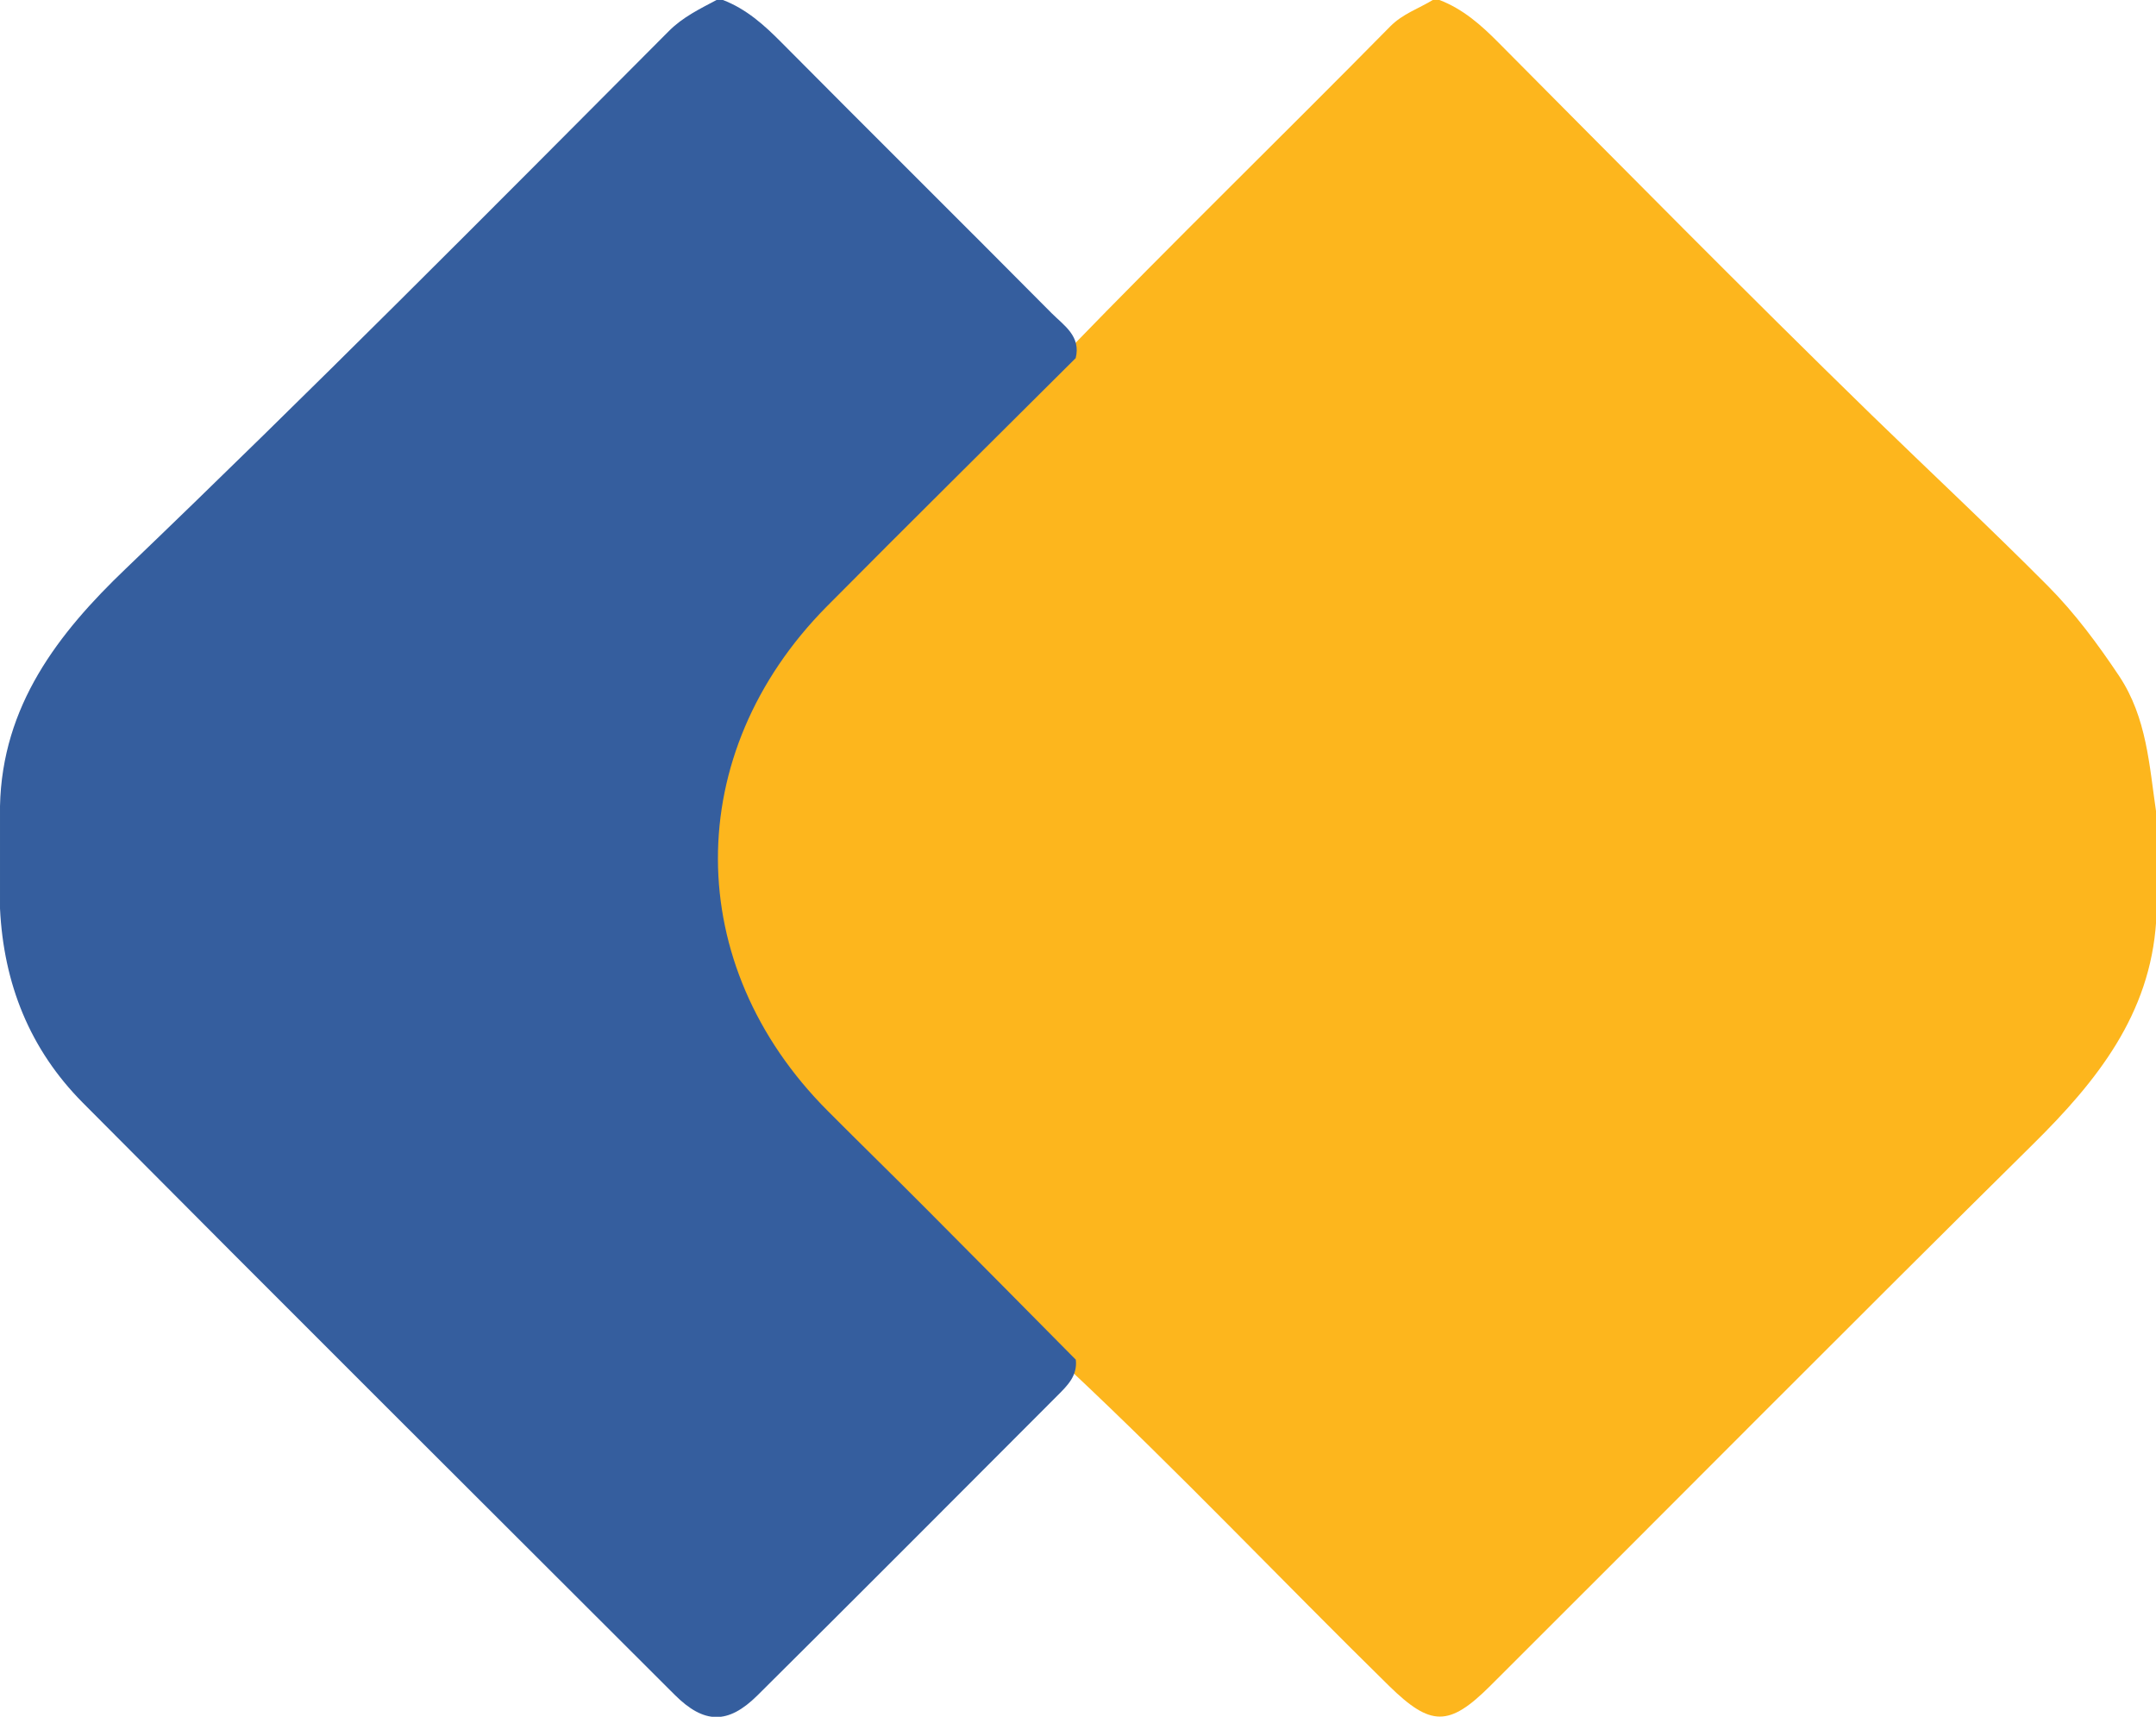
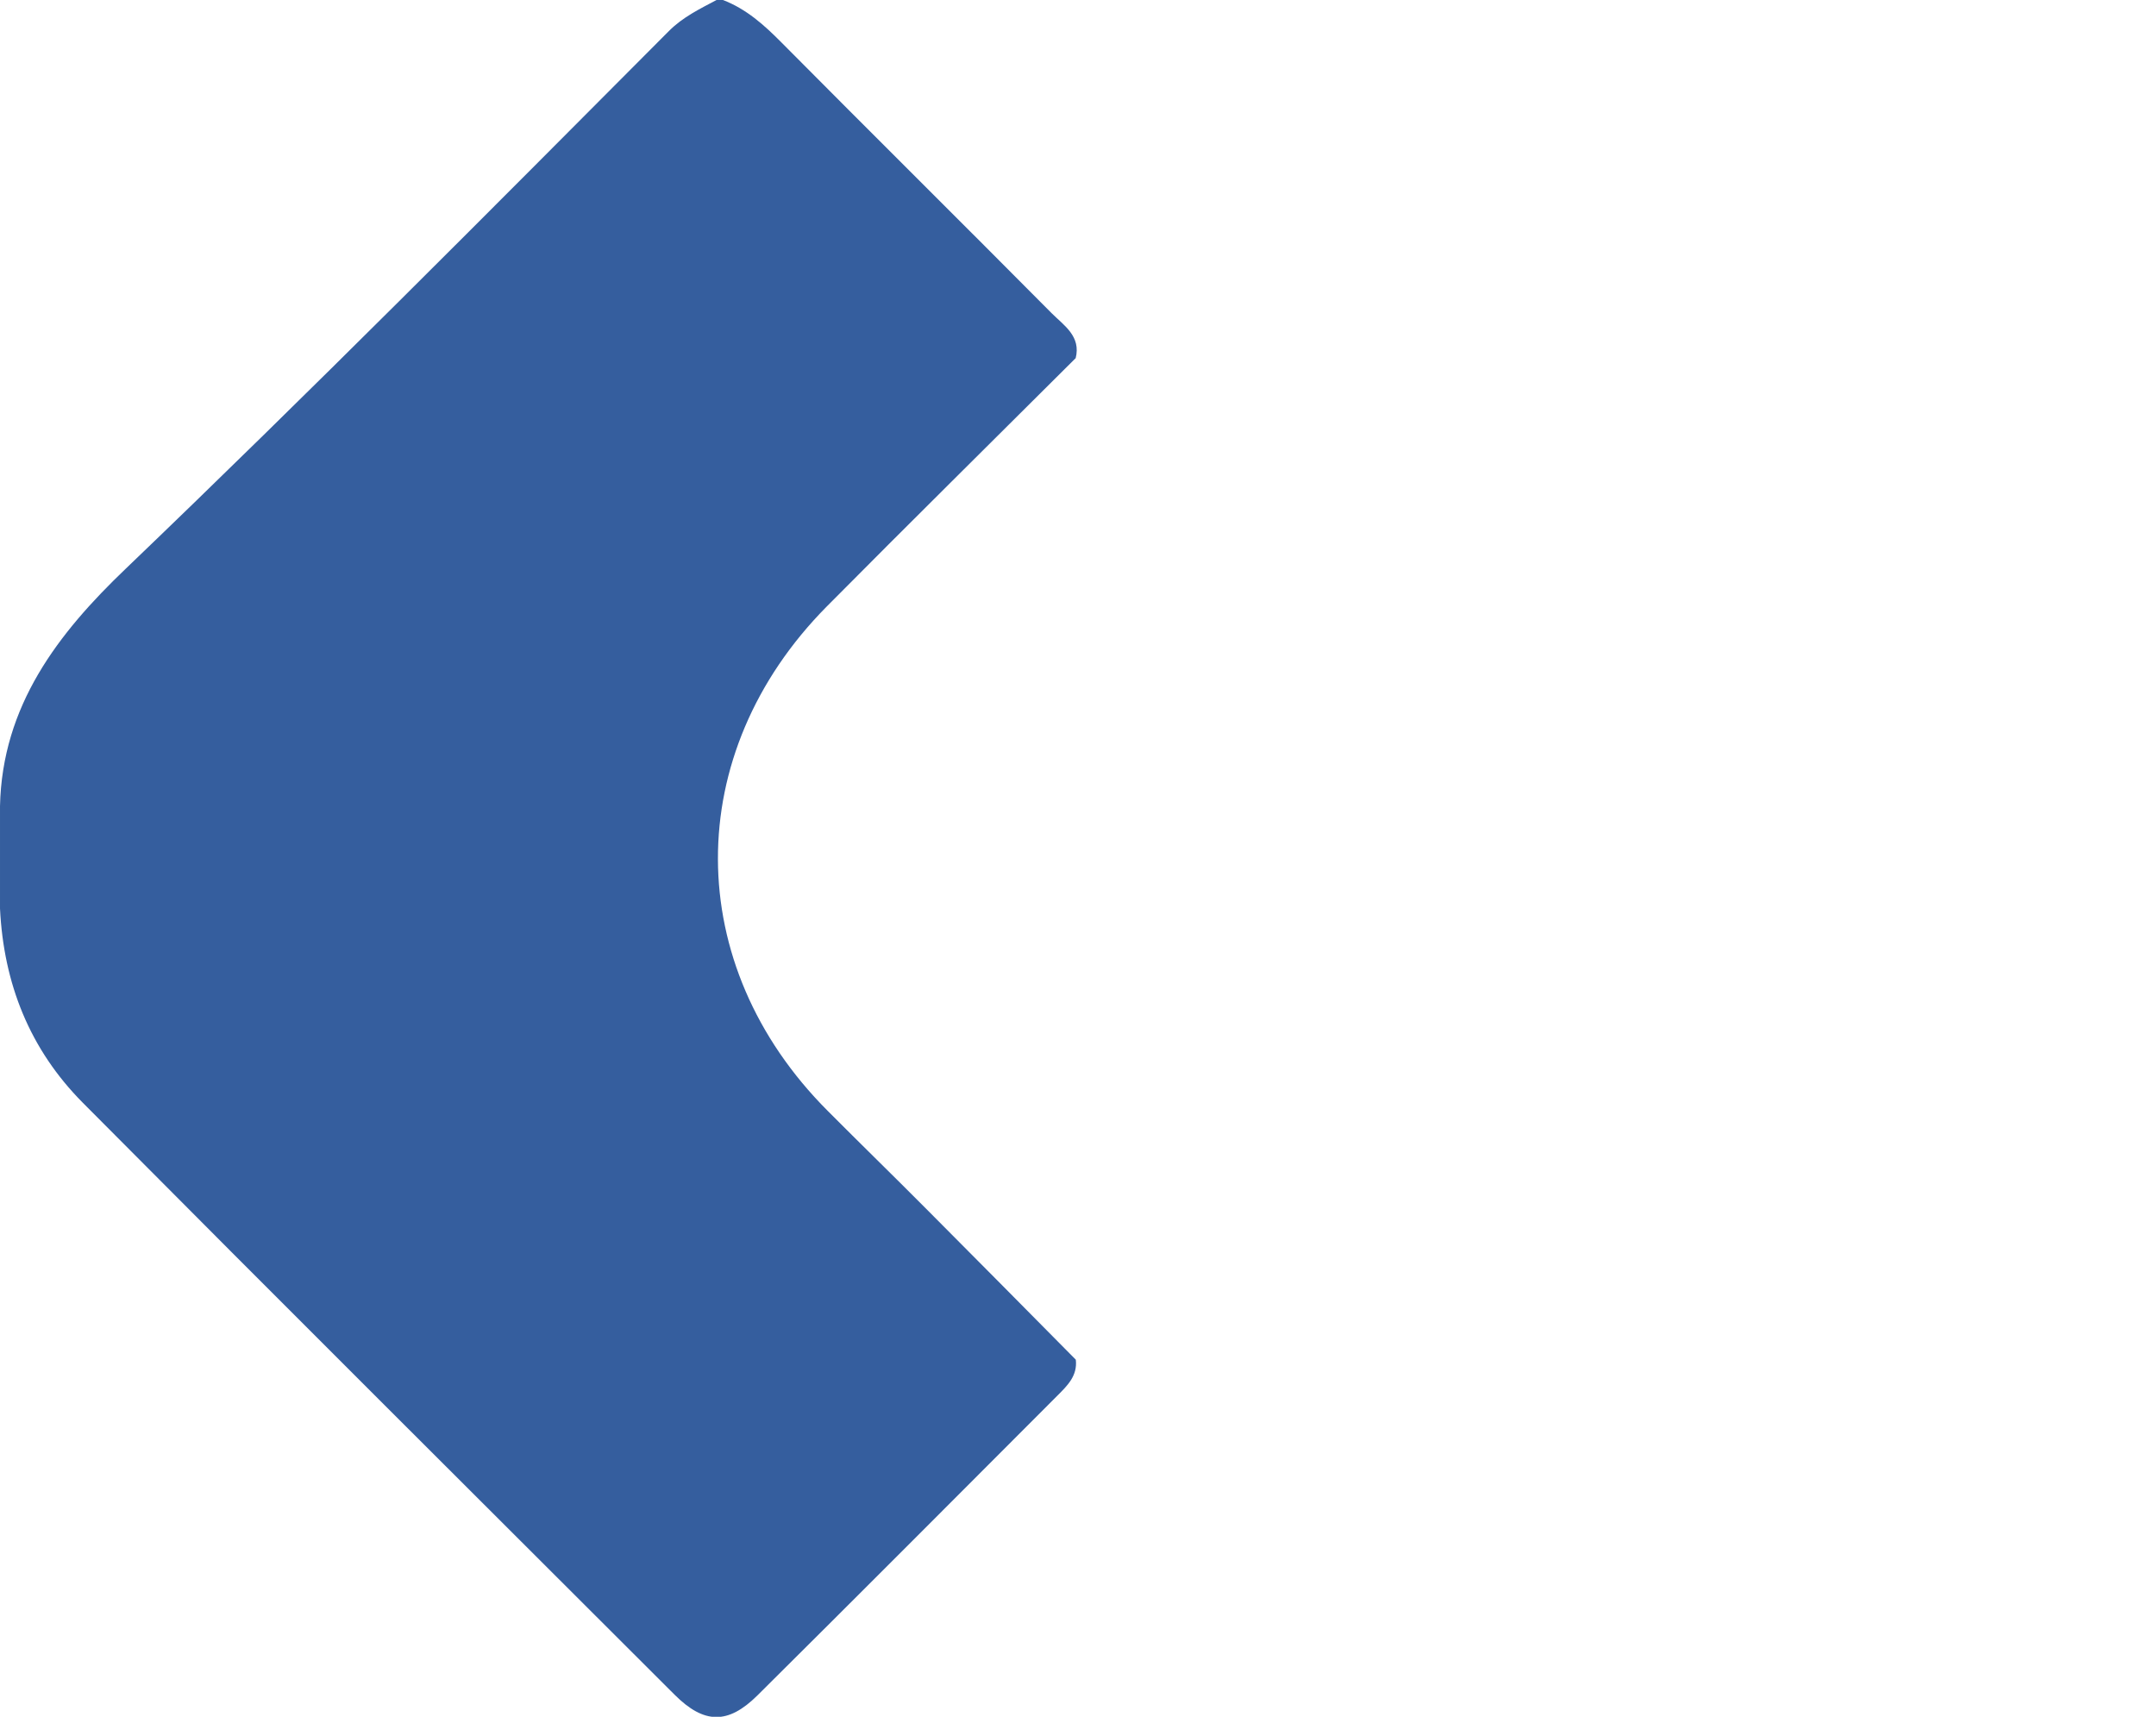
<svg xmlns="http://www.w3.org/2000/svg" id="b" viewBox="0 0 118.16 94.09">
  <g id="c">
-     <path d="M78.54,0h.35c1.28.49,2.27,1.36,3.23,2.33,6.79,6.83,13.55,13.69,20.45,20.41,3.22,3.13,6.5,6.19,9.67,9.38,1.48,1.49,2.73,3.18,3.9,4.93,1.52,2.29,1.65,4.9,2.03,7.47v5.96c-.33,5.13-3.26,8.78-6.74,12.22-9.97,9.85-19.84,19.81-29.76,29.7-2.26,2.25-3.26,2.23-5.54,0-5.88-5.77-11.54-11.75-17.55-17.38-5.44-5.21-11.11-10.21-15.83-16.09-6.2-7.73-5.36-18.62,1.65-25.67,4.65-4.68,9.25-9.41,14.04-13.95,5.84-6.03,11.86-11.88,17.75-17.86.69-.7,1.57-.98,2.35-1.46Z" style="fill:#fdb61d; stroke-width:0px;" />
    <path d="M58.94,19.64c-4.54,4.53-9.11,9.04-13.63,13.6-7.98,8.06-7.94,19.64.05,27.64,1.77,1.78,3.57,3.53,5.34,5.31,2.76,2.77,5.51,5.55,8.26,8.33.1.87-.45,1.41-.99,1.95-5.48,5.49-10.96,10.99-16.47,16.46-1.6,1.58-2.91,1.57-4.53-.05-10.82-10.81-21.65-21.59-32.43-32.44-2.92-2.94-4.34-6.54-4.54-10.65v-5.61c.12-5.5,3.17-9.46,6.91-13.03C16.99,21.49,26.81,11.59,36.66,1.7c.77-.77,1.69-1.21,2.61-1.7h.35c1.28.49,2.26,1.37,3.21,2.33,4.92,4.96,9.89,9.88,14.81,14.84.67.67,1.62,1.26,1.31,2.47Z" style="fill:#355e9e; stroke-width:0px;" />
  </g>
</svg>